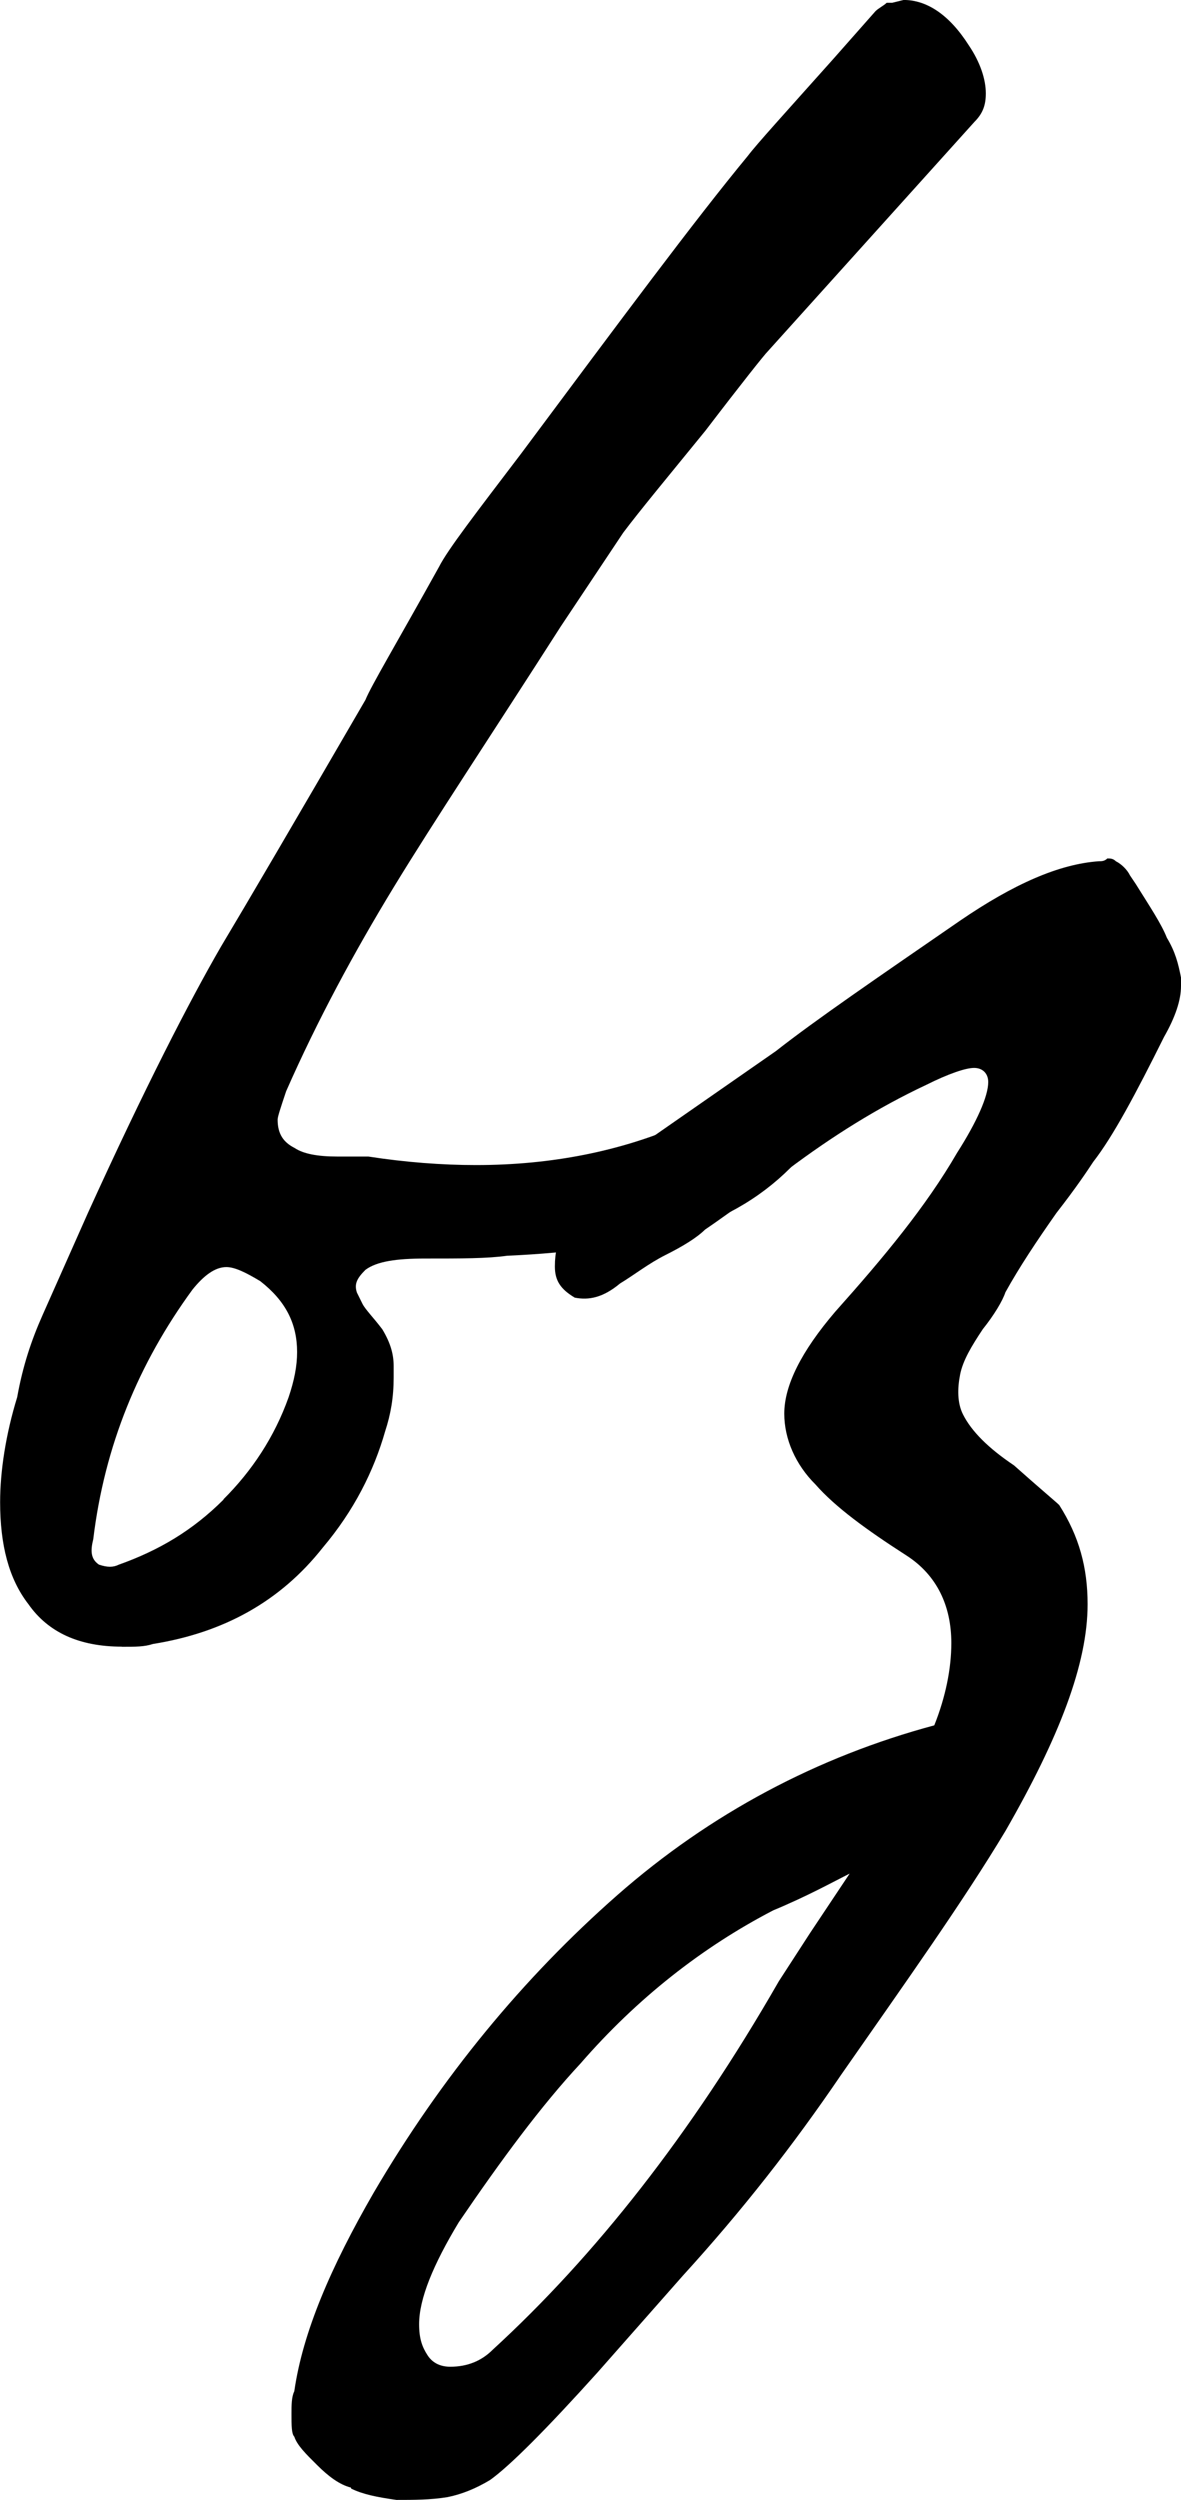
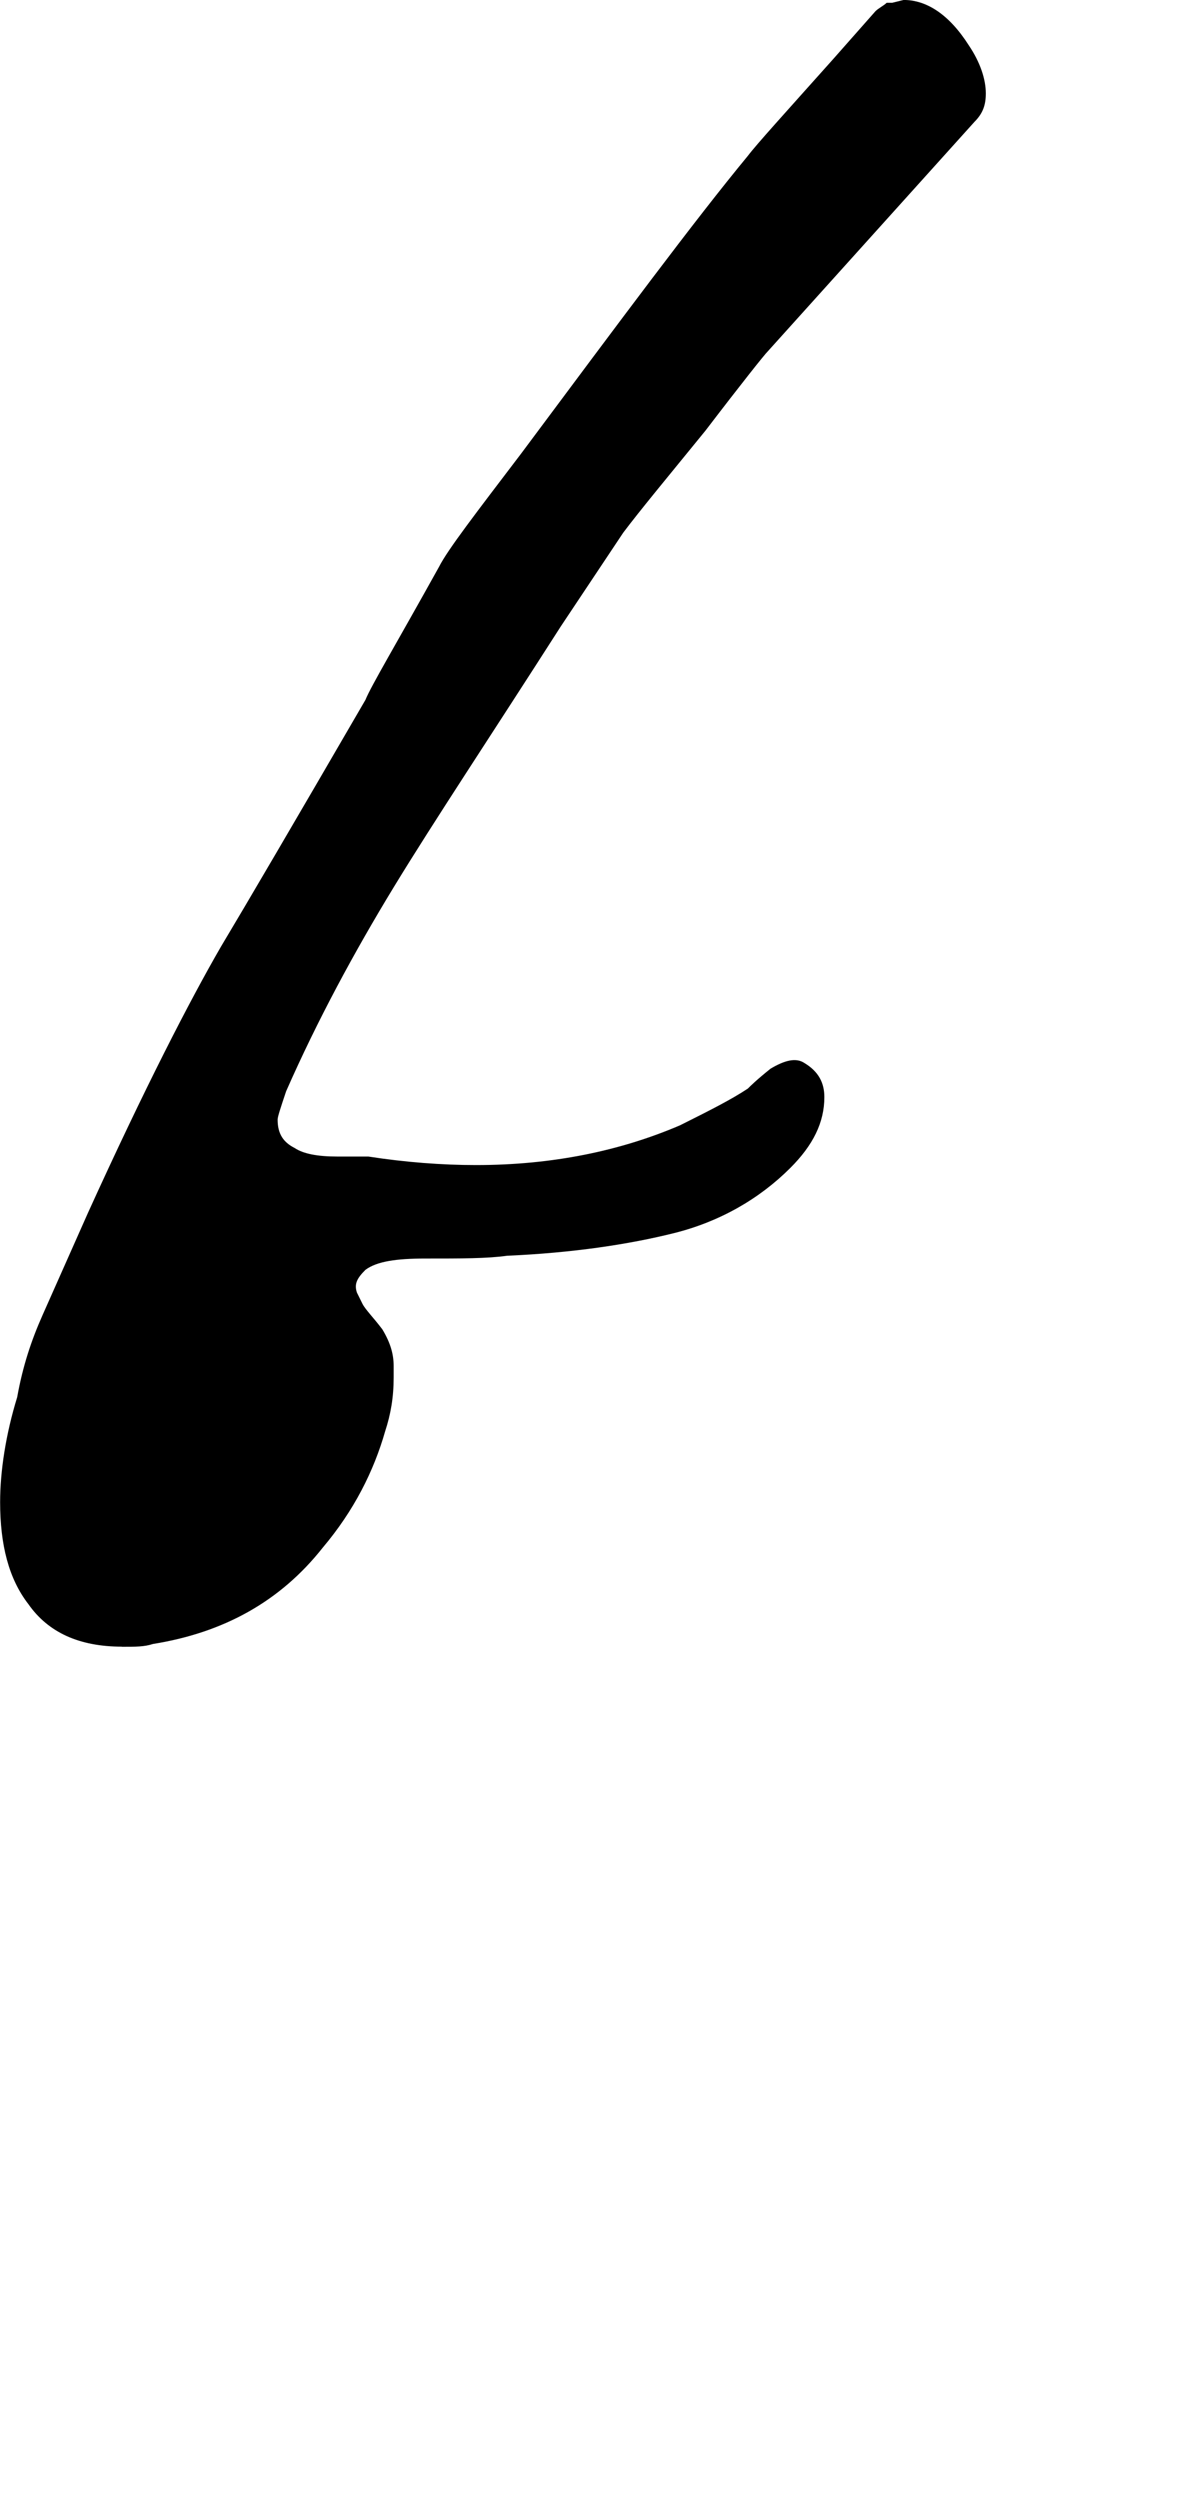
<svg xmlns="http://www.w3.org/2000/svg" viewBox="0 0 9282 19632" style="shape-rendering:geometricPrecision; text-rendering:geometricPrecision; image-rendering:optimizeQuality; fill-rule:evenodd; clip-rule:evenodd" version="1.1" height="8.482mm" width="4.01mm" xml:space="preserve">
  <defs>
    <style type="text/css">
   
    .fil0 {fill:black;fill-rule:nonzero}
   
  </style>
  </defs>
  <g id="Layer_x0020_1">
-     <path d="M957 12932c111,0 178,0 245,-22 556,-89 1001,-334 1335,-757 245,-290 401,-601 490,-913 44,-134 67,-267 67,-423l0 -89c0,-89 -22,-178 -89,-289 -67,-89 -134,-156 -156,-200l-44 -89c-22,-67 0,-111 67,-178 89,-67 245,-89 468,-89 289,0 490,0 646,-22 512,-22 957,-89 1313,-178 356,-89 668,-267 913,-512 178,-178 267,-356 267,-556 0,-111 -45,-200 -156,-267 -67,-45 -156,-22 -267,44 -111,89 -156,134 -178,156 -134,89 -312,178 -534,289 -467,200 -1001,312 -1603,312 -267,0 -556,-22 -846,-67l-245 0c-156,0 -267,-22 -334,-67 -89,-45 -134,-111 -134,-223 0,-22 22,-89 67,-223 245,-556 534,-1091 846,-1603 312,-512 757,-1180 1313,-2048l490 -735c134,-178 356,-445 646,-801 289,-378 467,-601 490,-623l1625 -1803c67,-67 89,-134 89,-223 0,-111 -44,-245 -134,-378 -156,-245 -334,-356 -512,-356l-89 22c-22,0 -22,0 -44,0 -22,22 -67,44 -89,67l-334 378c-378,423 -601,668 -668,757 -423,512 -1001,1291 -1781,2337 -356,468 -579,757 -646,890 -334,601 -534,935 -579,1046 -556,957 -935,1603 -1135,1937 -245,423 -601,1113 -1046,2092l-356 801c-89,200 -156,401 -200,646 -89,289 -134,579 -134,824 0,334 67,601 222,801 156,223 401,334 735,334zm801 -1157c-245,245 -512,401 -824,512 -45,22 -89,22 -156,0 -67,-45 -67,-111 -45,-200 89,-734 356,-1380 779,-1959 89,-111 178,-178 267,-178 67,0 156,44 267,111 200,156 289,334 289,556 0,111 -22,223 -67,356 -111,312 -289,579 -512,801z" class="fil0" />
-     <path d="M2760 19543c89,44 200,67 356,89 134,0 267,0 401,-22 111,-22 222,-67 334,-134 156,-111 445,-401 846,-846l668 -757c467,-512 868,-1024 1246,-1580 512,-734 957,-1358 1291,-1914 423,-735 646,-1313 646,-1781 0,-289 -67,-534 -223,-779 -22,-22 -156,-134 -356,-312 -200,-134 -334,-267 -401,-401 -44,-89 -44,-200 -22,-312 22,-111 89,-222 178,-356 89,-111 156,-223 178,-290 111,-200 245,-401 401,-623 156,-200 245,-334 289,-401 156,-200 334,-534 556,-980 89,-156 134,-289 134,-401l0 -67c-22,-111 -44,-200 -111,-312 -44,-111 -134,-245 -245,-423l-45 -67c-22,-45 -67,-89 -111,-111 -22,-22 -44,-22 -67,-22 -22,22 -44,22 -67,22 -312,22 -668,178 -1091,467 -646,445 -1135,779 -1447,1024l-1024 712c-111,111 -245,200 -356,312 -134,111 -223,245 -290,378 -44,89 -67,178 -67,289 0,111 44,178 156,245 111,22 223,0 356,-111 111,-67 223,-156 356,-223 134,-67 245,-134 312,-200 67,-45 289,-200 646,-468 356,-267 712,-490 1091,-668 178,-89 312,-134 378,-134 67,0 111,44 111,111 0,111 -89,312 -245,556 -245,423 -579,824 -957,1247 -267,312 -401,579 -401,801 0,200 89,401 245,556 156,178 401,356 712,556 245,156 356,401 356,690 0,200 -45,423 -134,646 -913,245 -1759,690 -2493,1335 -735,646 -1380,1425 -1914,2337 -334,579 -556,1091 -623,1558 -22,44 -22,111 -22,178 0,89 0,156 22,178 22,67 89,134 178,222 89,89 178,156 267,178zm779 -957c-67,0 -134,-22 -178,-89 -44,-67 -67,-134 -67,-245 0,-200 111,-468 312,-801 334,-490 646,-913 957,-1247 445,-512 957,-913 1514,-1202 267,-111 468,-222 601,-289l-312 468 -245 378c-690,1202 -1447,2159 -2248,2893 -89,89 -200,134 -334,134z" class="fil0" id="1" />
+     <path d="M957 12932c111,0 178,0 245,-22 556,-89 1001,-334 1335,-757 245,-290 401,-601 490,-913 44,-134 67,-267 67,-423l0 -89c0,-89 -22,-178 -89,-289 -67,-89 -134,-156 -156,-200l-44 -89c-22,-67 0,-111 67,-178 89,-67 245,-89 468,-89 289,0 490,0 646,-22 512,-22 957,-89 1313,-178 356,-89 668,-267 913,-512 178,-178 267,-356 267,-556 0,-111 -45,-200 -156,-267 -67,-45 -156,-22 -267,44 -111,89 -156,134 -178,156 -134,89 -312,178 -534,289 -467,200 -1001,312 -1603,312 -267,0 -556,-22 -846,-67l-245 0c-156,0 -267,-22 -334,-67 -89,-45 -134,-111 -134,-223 0,-22 22,-89 67,-223 245,-556 534,-1091 846,-1603 312,-512 757,-1180 1313,-2048l490 -735c134,-178 356,-445 646,-801 289,-378 467,-601 490,-623l1625 -1803c67,-67 89,-134 89,-223 0,-111 -44,-245 -134,-378 -156,-245 -334,-356 -512,-356l-89 22c-22,0 -22,0 -44,0 -22,22 -67,44 -89,67l-334 378c-378,423 -601,668 -668,757 -423,512 -1001,1291 -1781,2337 -356,468 -579,757 -646,890 -334,601 -534,935 -579,1046 -556,957 -935,1603 -1135,1937 -245,423 -601,1113 -1046,2092l-356 801c-89,200 -156,401 -200,646 -89,289 -134,579 -134,824 0,334 67,601 222,801 156,223 401,334 735,334zm801 -1157z" class="fil0" />
  </g>
</svg>